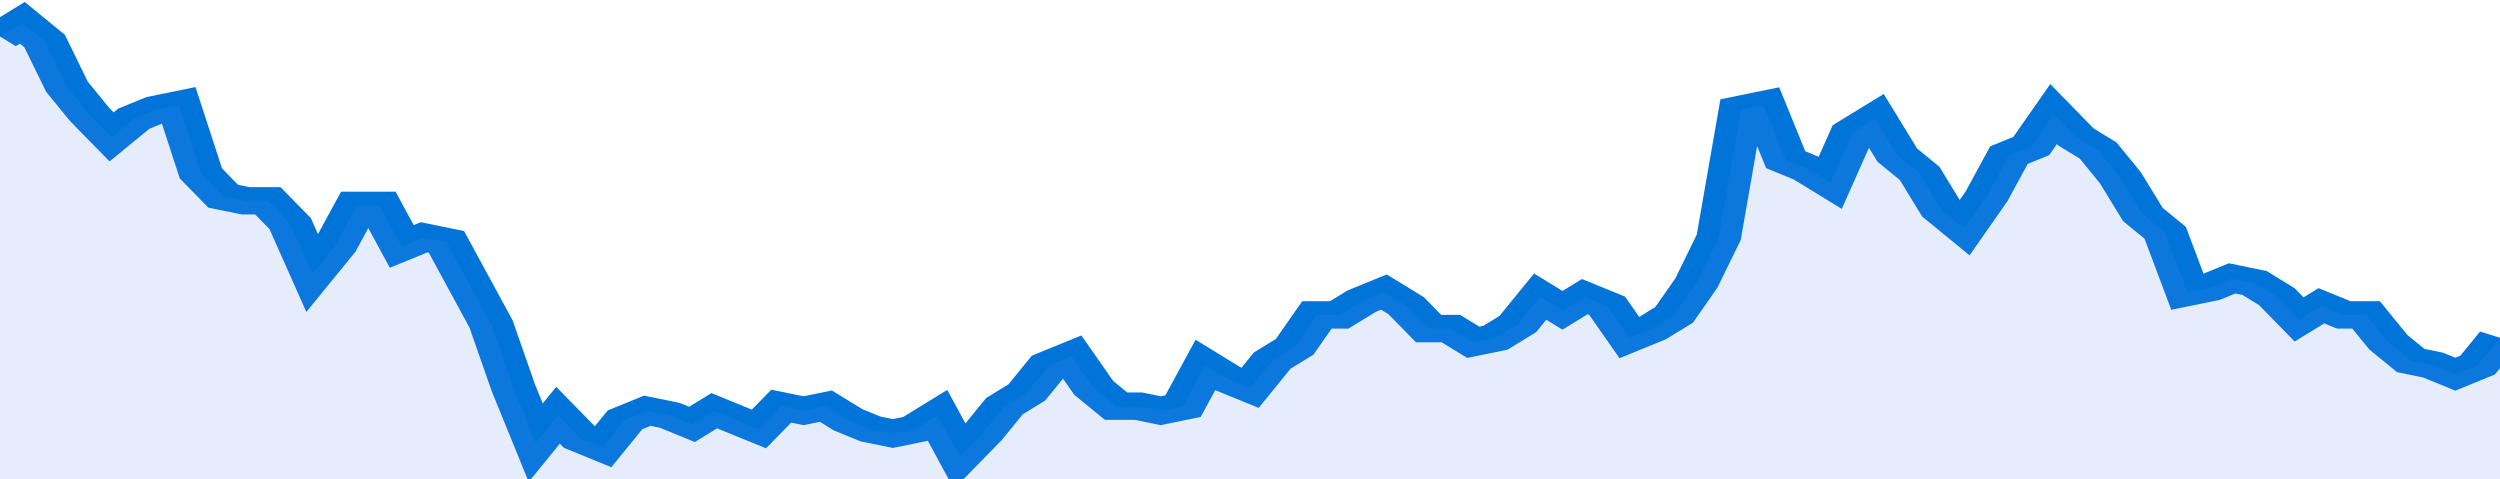
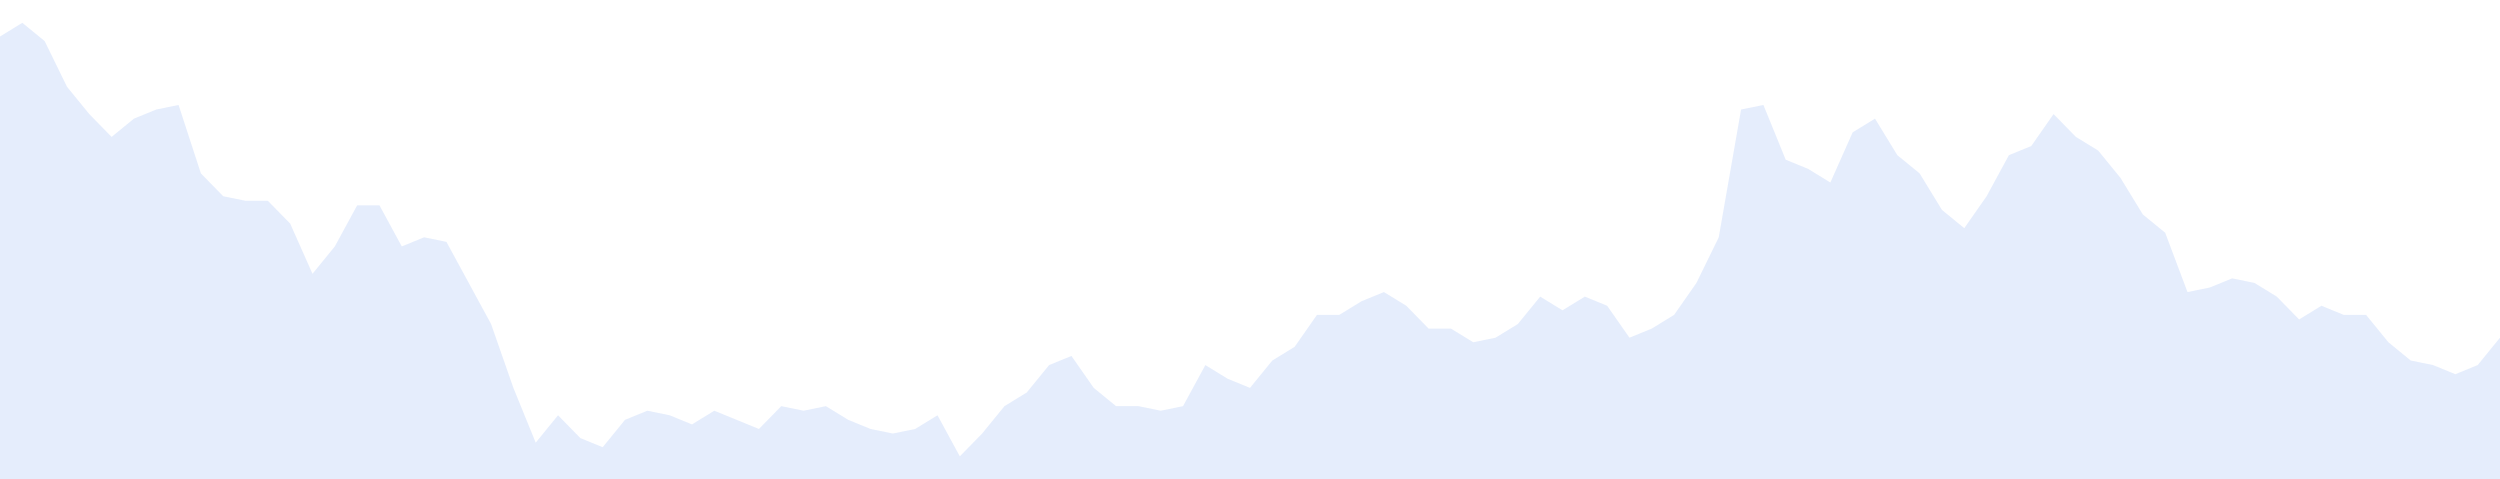
<svg xmlns="http://www.w3.org/2000/svg" viewBox="0 0 336 105" width="120" height="23" preserveAspectRatio="none">
-   <polyline fill="none" stroke="#0074d9" stroke-width="6" points="0, 8 3, 5 6, 9 9, 19 12, 25 15, 30 18, 26 21, 24 24, 23 27, 38 30, 43 33, 44 36, 44 39, 49 42, 60 45, 54 48, 45 51, 45 54, 54 57, 52 60, 53 63, 62 66, 71 69, 85 72, 97 75, 91 78, 96 81, 98 84, 92 87, 90 90, 91 93, 93 96, 90 99, 92 102, 94 105, 89 108, 90 111, 89 114, 92 117, 94 120, 95 123, 94 126, 91 129, 100 132, 95 135, 89 138, 86 141, 80 144, 78 147, 85 150, 89 153, 89 156, 90 159, 89 162, 80 165, 83 168, 85 171, 79 174, 76 177, 69 180, 69 183, 66 186, 64 189, 67 192, 72 195, 72 198, 75 201, 74 204, 71 207, 65 210, 68 213, 65 216, 67 219, 74 222, 72 225, 69 228, 62 231, 52 234, 24 237, 23 240, 35 243, 37 246, 40 249, 29 252, 26 255, 34 258, 38 261, 46 264, 50 267, 43 270, 34 273, 32 276, 25 279, 30 282, 33 285, 39 288, 47 291, 51 294, 64 297, 63 300, 61 303, 62 306, 65 309, 70 312, 67 315, 69 318, 69 321, 75 324, 79 327, 80 330, 82 333, 80 336, 74 336, 74 "> </polyline>
  <polygon fill="#5085ec" opacity="0.15" points="0, 105 0, 8 3, 5 6, 9 9, 19 12, 25 15, 30 18, 26 21, 24 24, 23 27, 38 30, 43 33, 44 36, 44 39, 49 42, 60 45, 54 48, 45 51, 45 54, 54 57, 52 60, 53 63, 62 66, 71 69, 85 72, 97 75, 91 78, 96 81, 98 84, 92 87, 90 90, 91 93, 93 96, 90 99, 92 102, 94 105, 89 108, 90 111, 89 114, 92 117, 94 120, 95 123, 94 126, 91 129, 100 132, 95 135, 89 138, 86 141, 80 144, 78 147, 85 150, 89 153, 89 156, 90 159, 89 162, 80 165, 83 168, 85 171, 79 174, 76 177, 69 180, 69 183, 66 186, 64 189, 67 192, 72 195, 72 198, 75 201, 74 204, 71 207, 65 210, 68 213, 65 216, 67 219, 74 222, 72 225, 69 228, 62 231, 52 234, 24 237, 23 240, 35 243, 37 246, 40 249, 29 252, 26 255, 34 258, 38 261, 46 264, 50 267, 43 270, 34 273, 32 276, 25 279, 30 282, 33 285, 39 288, 47 291, 51 294, 64 297, 63 300, 61 303, 62 306, 65 309, 70 312, 67 315, 69 318, 69 321, 75 324, 79 327, 80 330, 82 333, 80 336, 74 336, 105 " />
</svg>